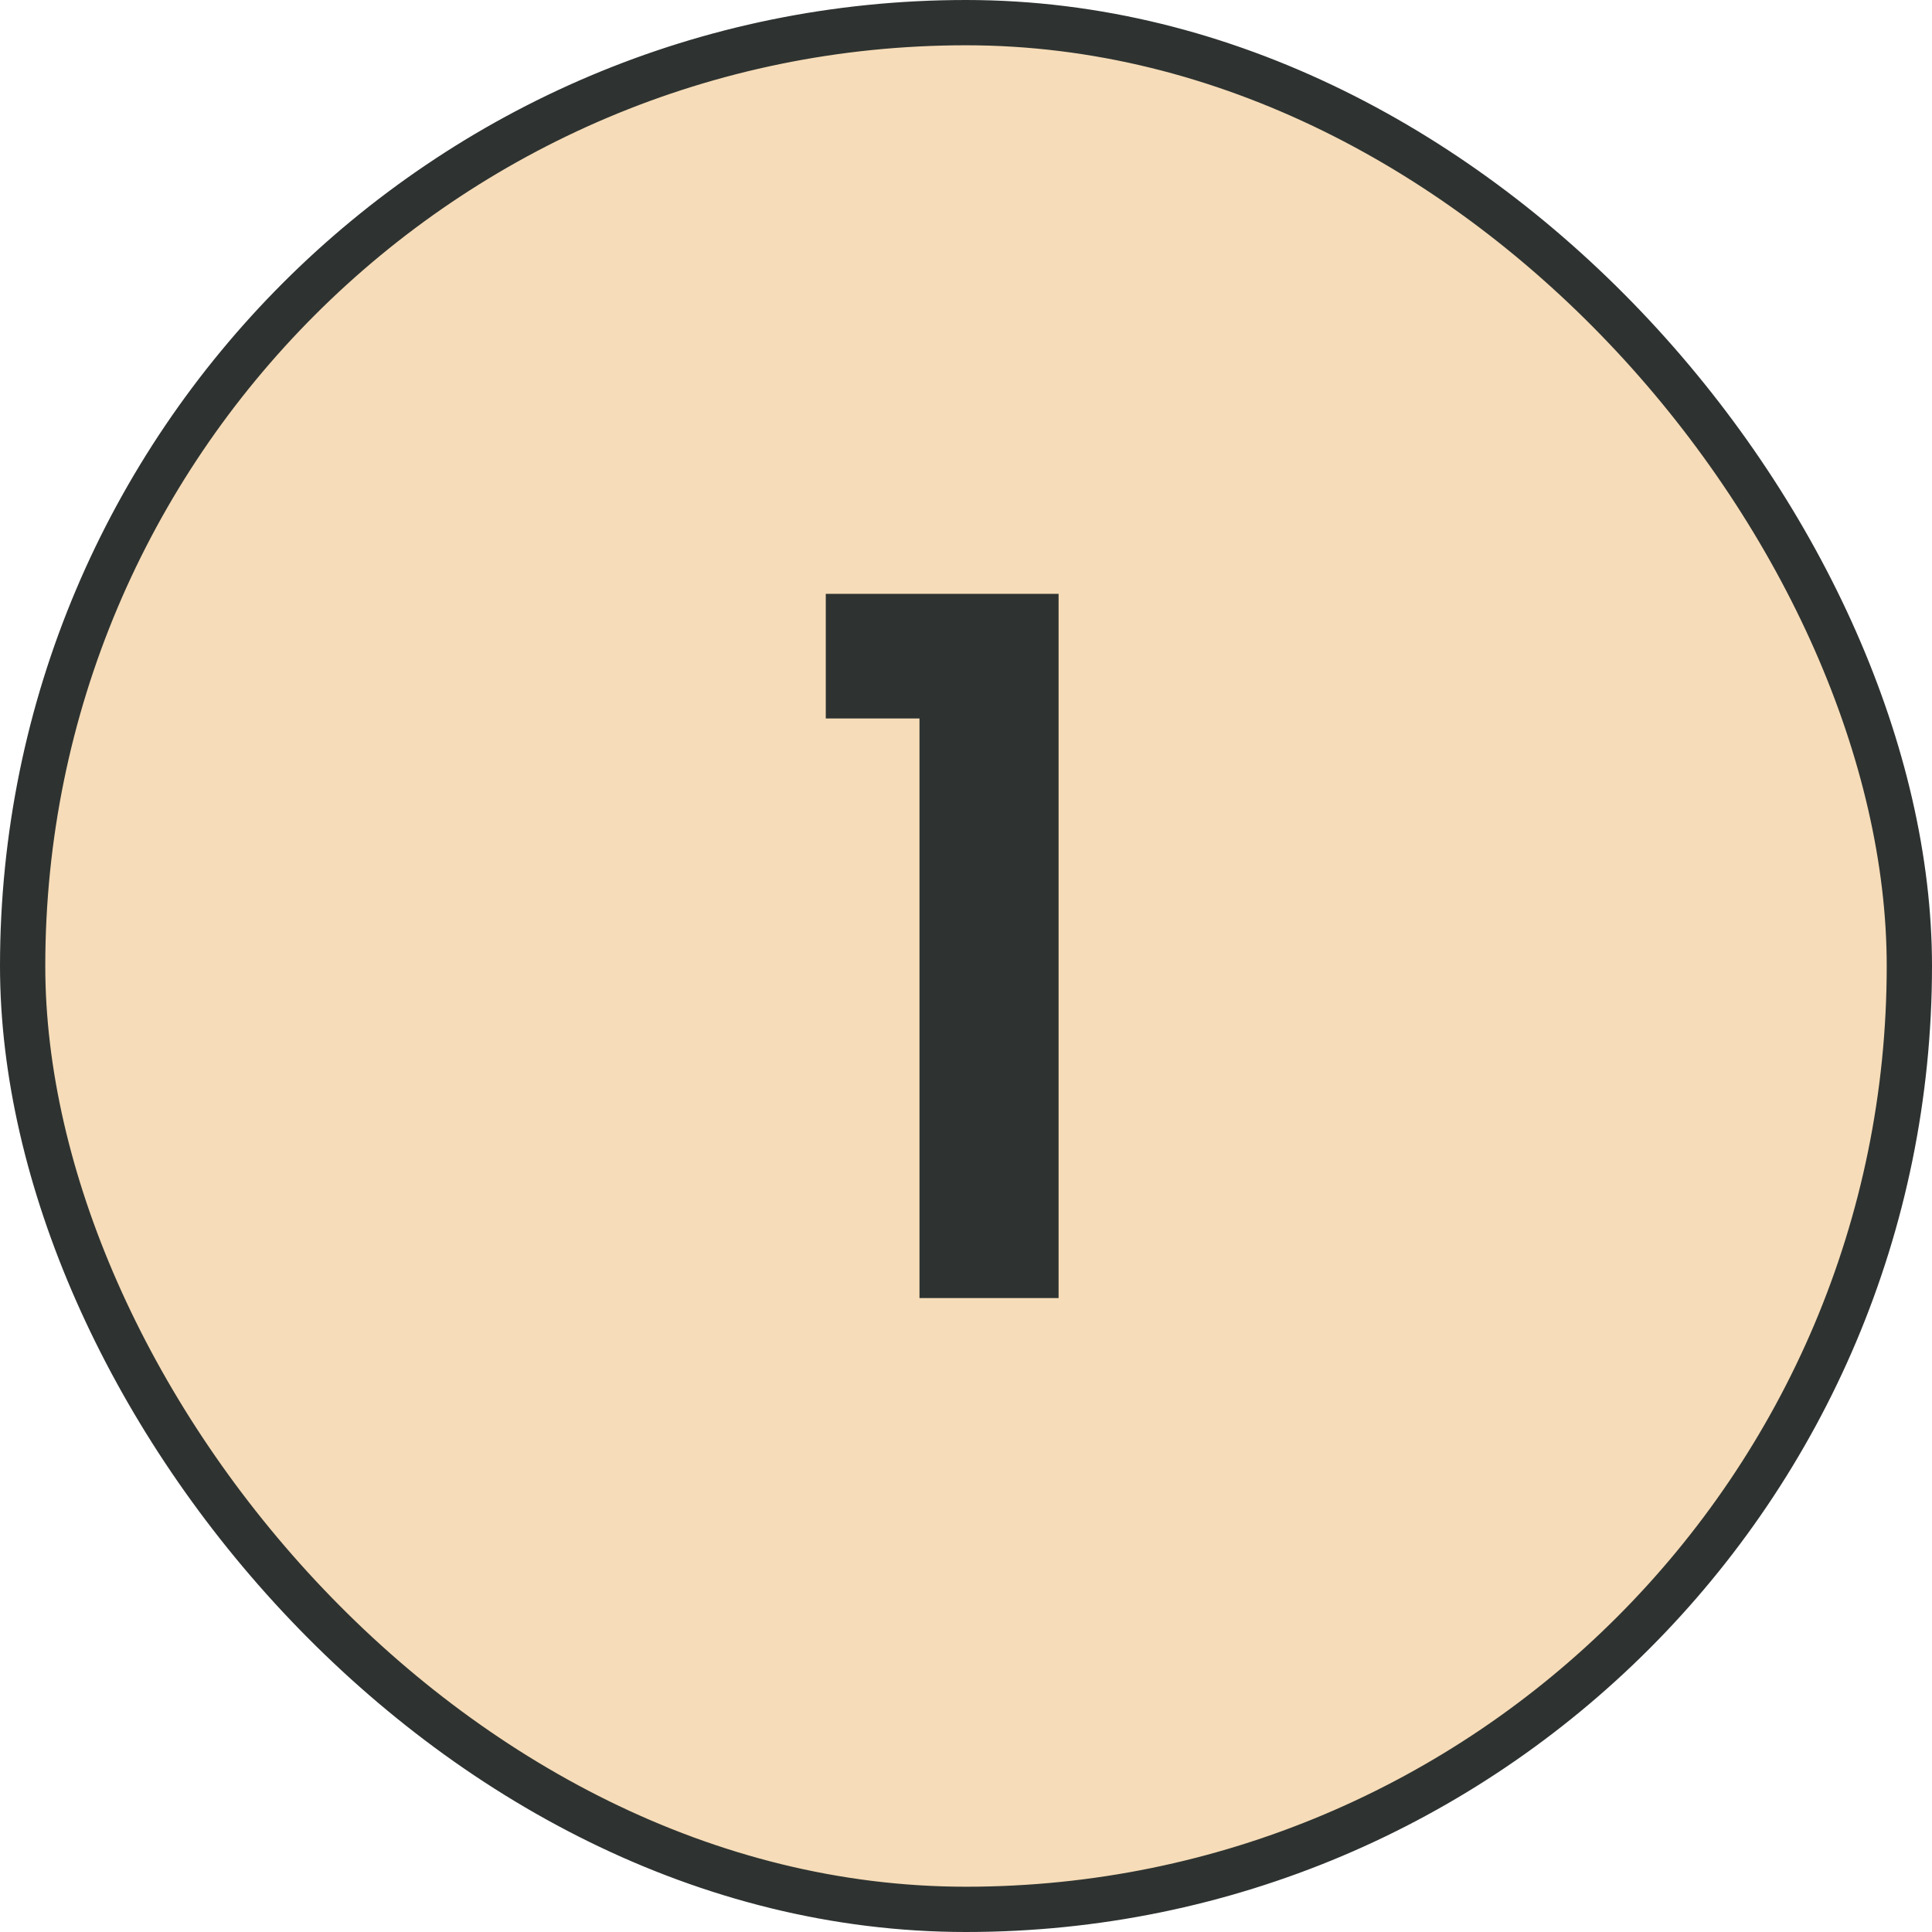
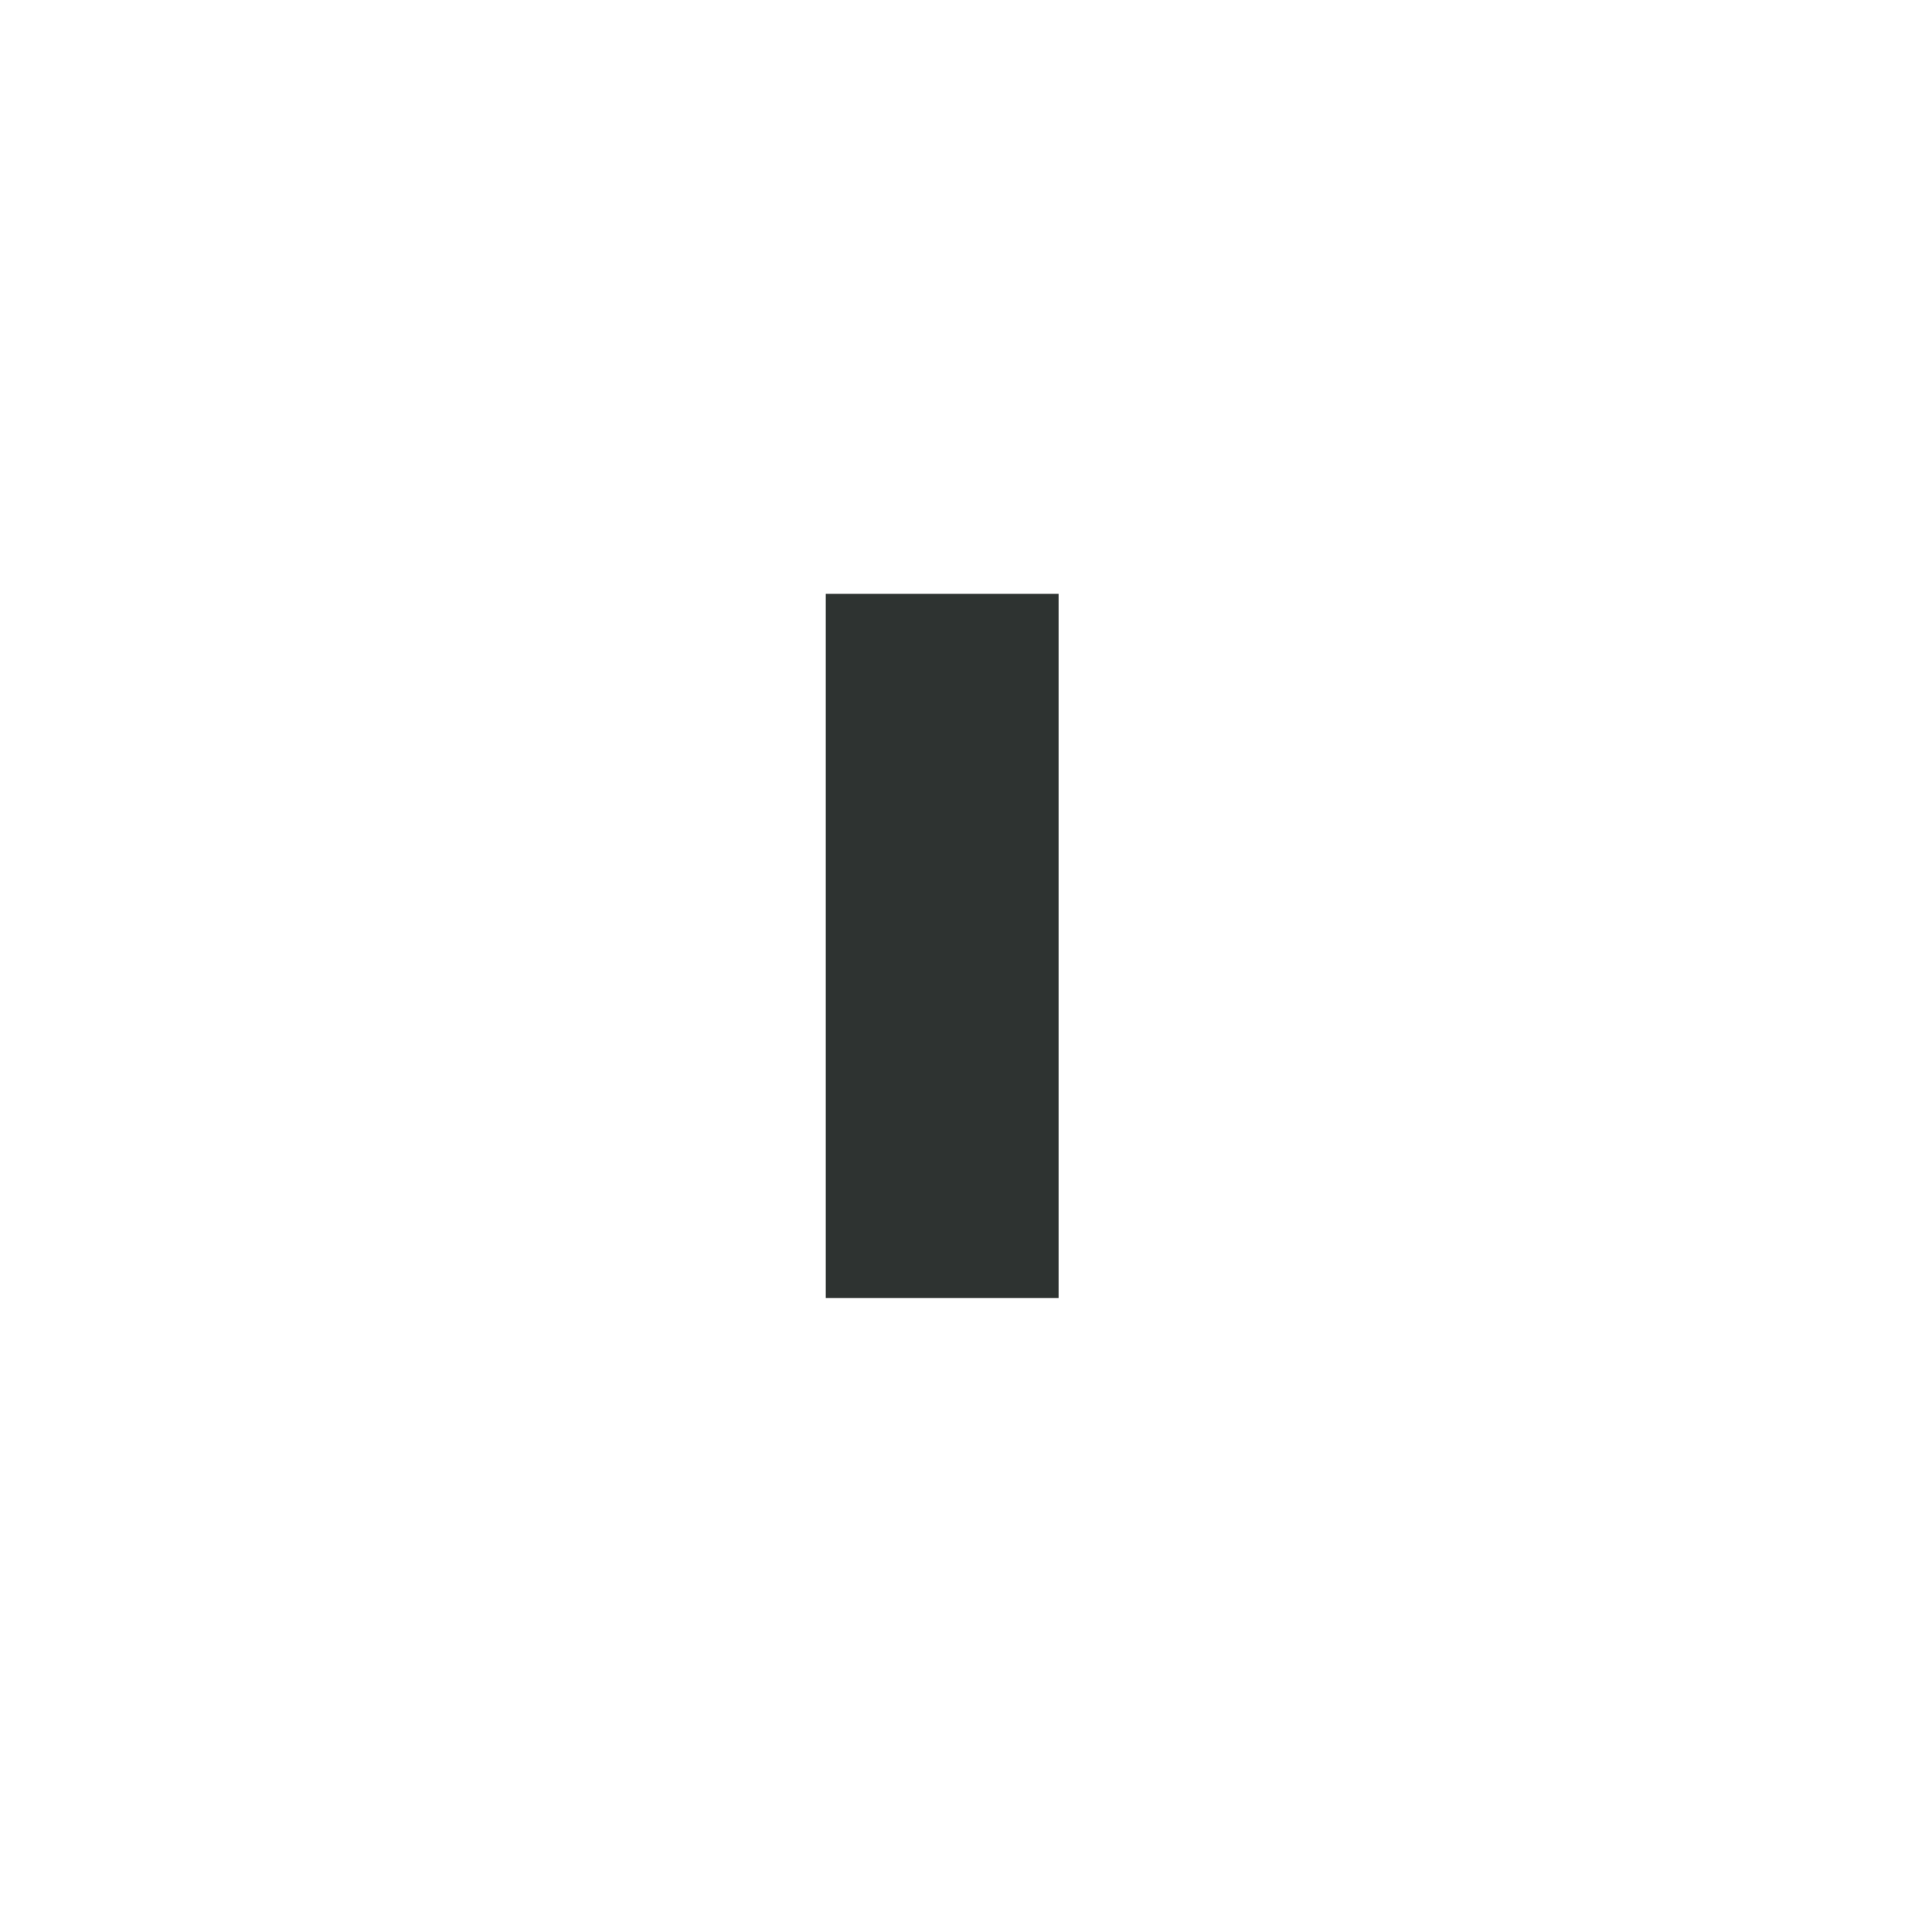
<svg xmlns="http://www.w3.org/2000/svg" width="64" height="64" viewBox="0 0 64 64" fill="none">
-   <rect x="0.75" y="0.75" width="62.5" height="62.5" rx="31.25" fill="#F6DCB8" />
-   <rect x="0.75" y="0.75" width="62.5" height="62.5" rx="31.25" stroke="#2E3331" stroke-width="1.5" />
-   <path d="M27.355 23.8V19.672H35.067V43H30.459V23.8H27.355Z" fill="#2E3331" />
+   <path d="M27.355 23.8V19.672H35.067V43H30.459H27.355Z" fill="#2E3331" />
</svg>